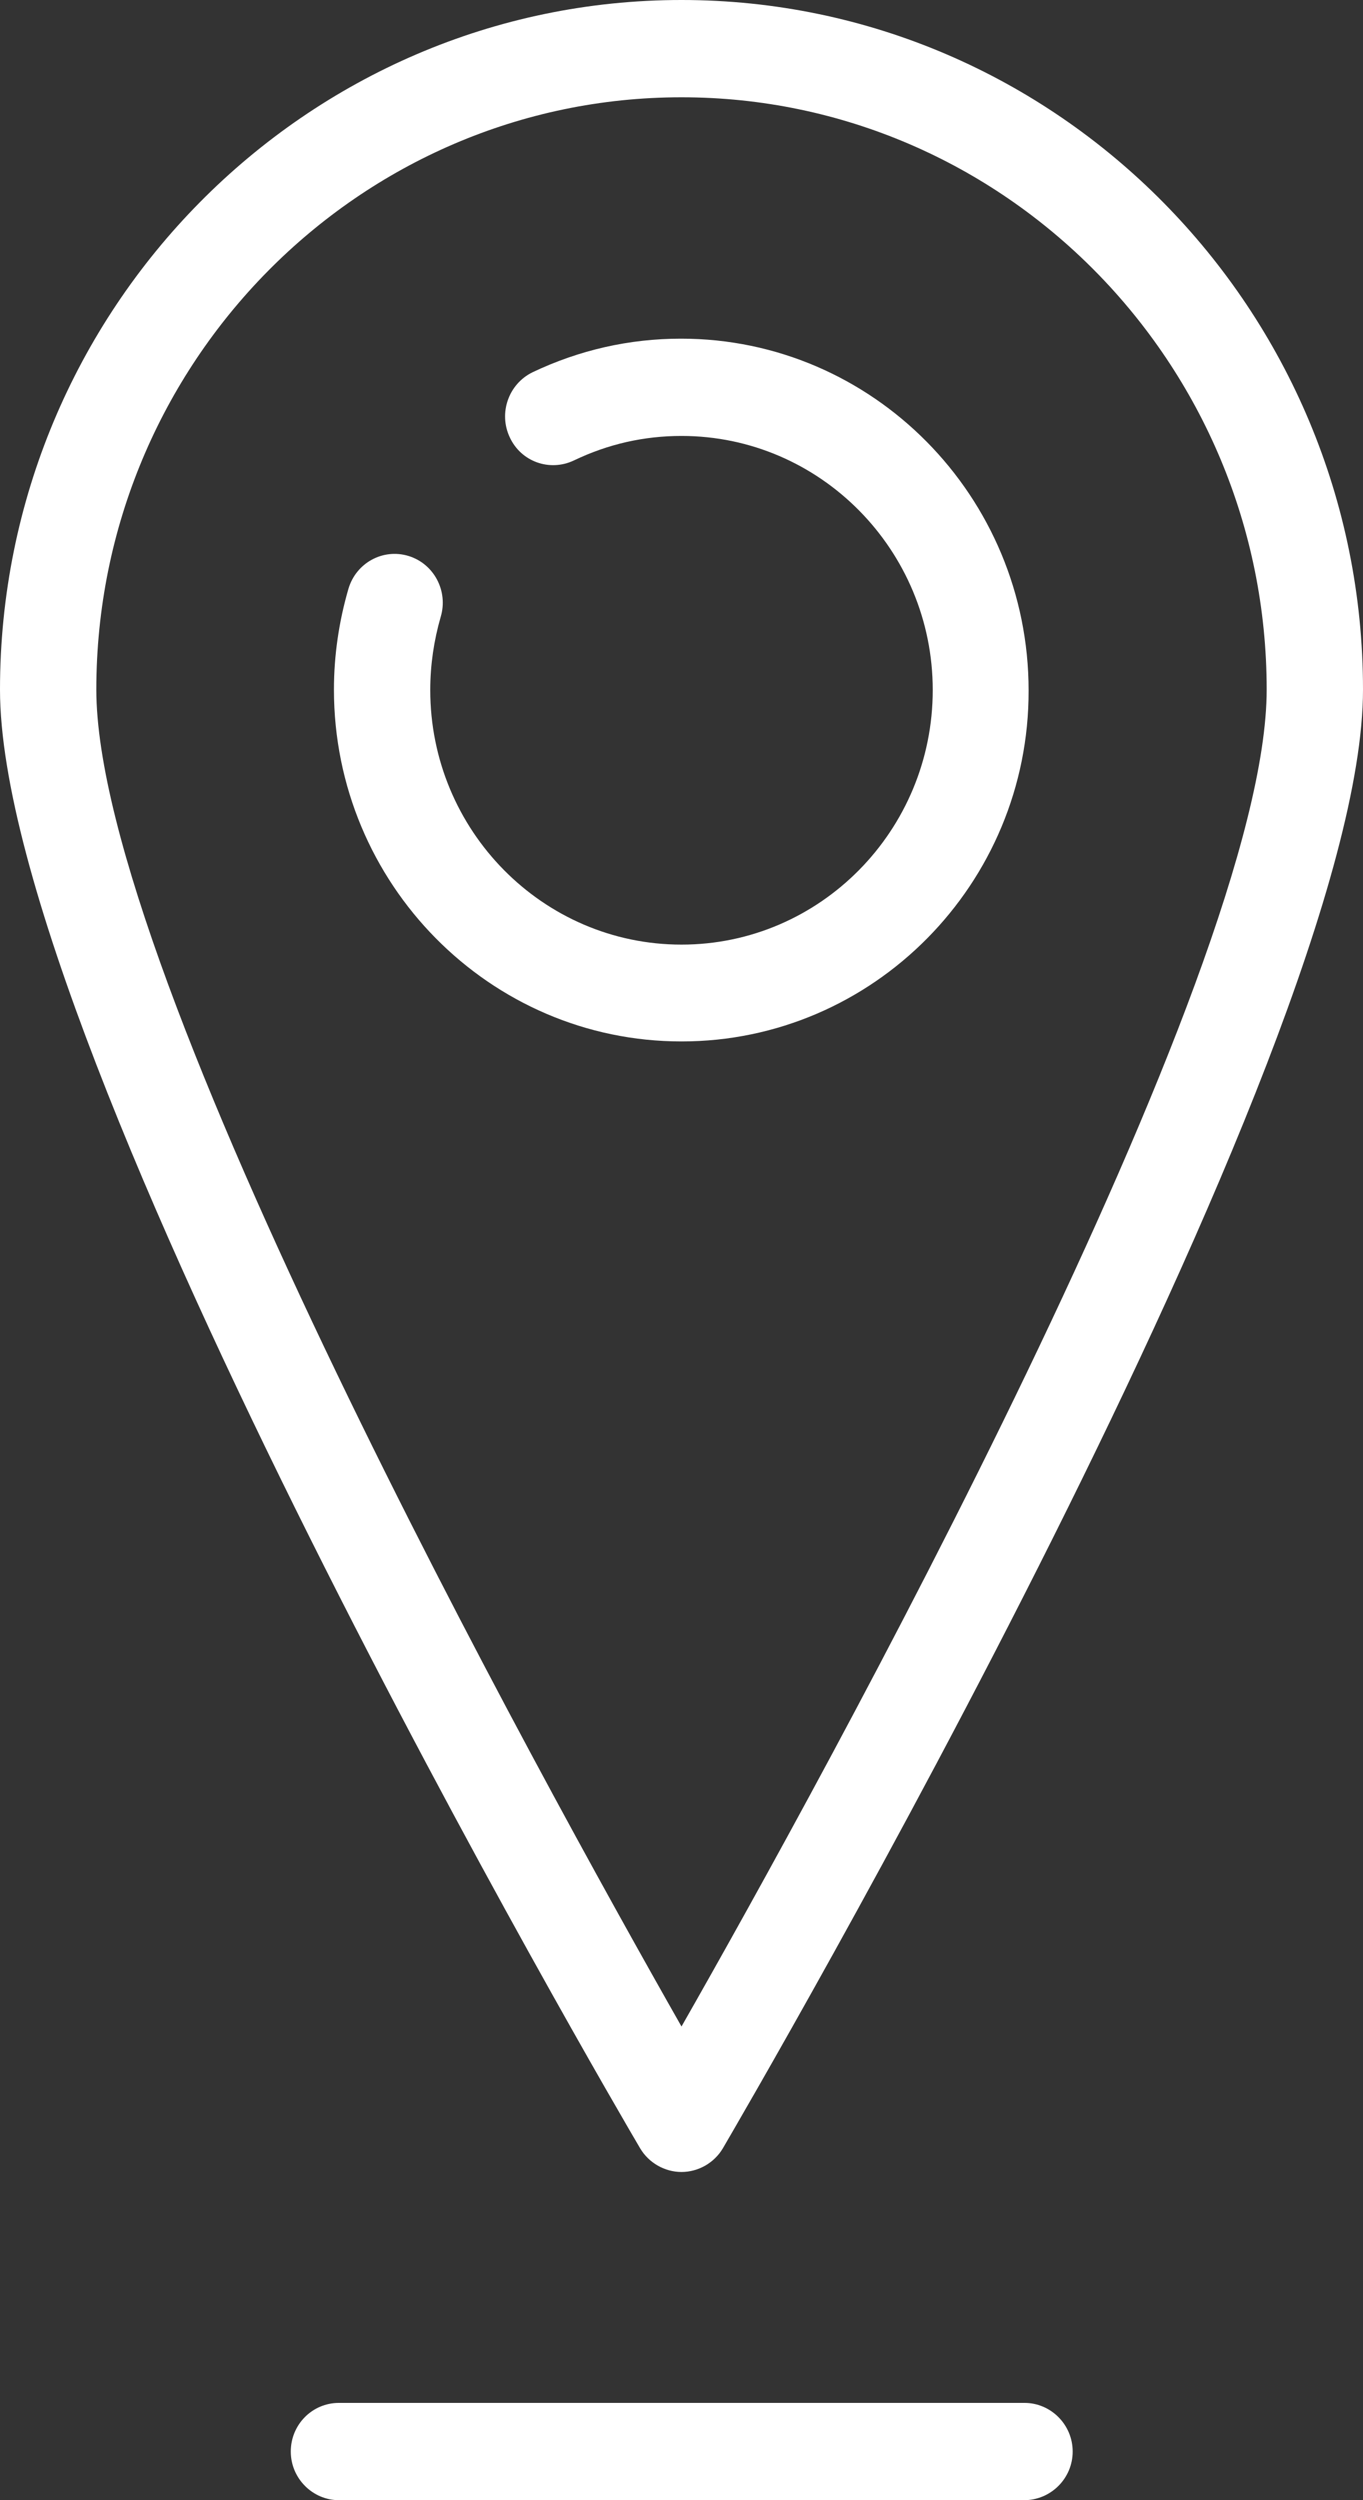
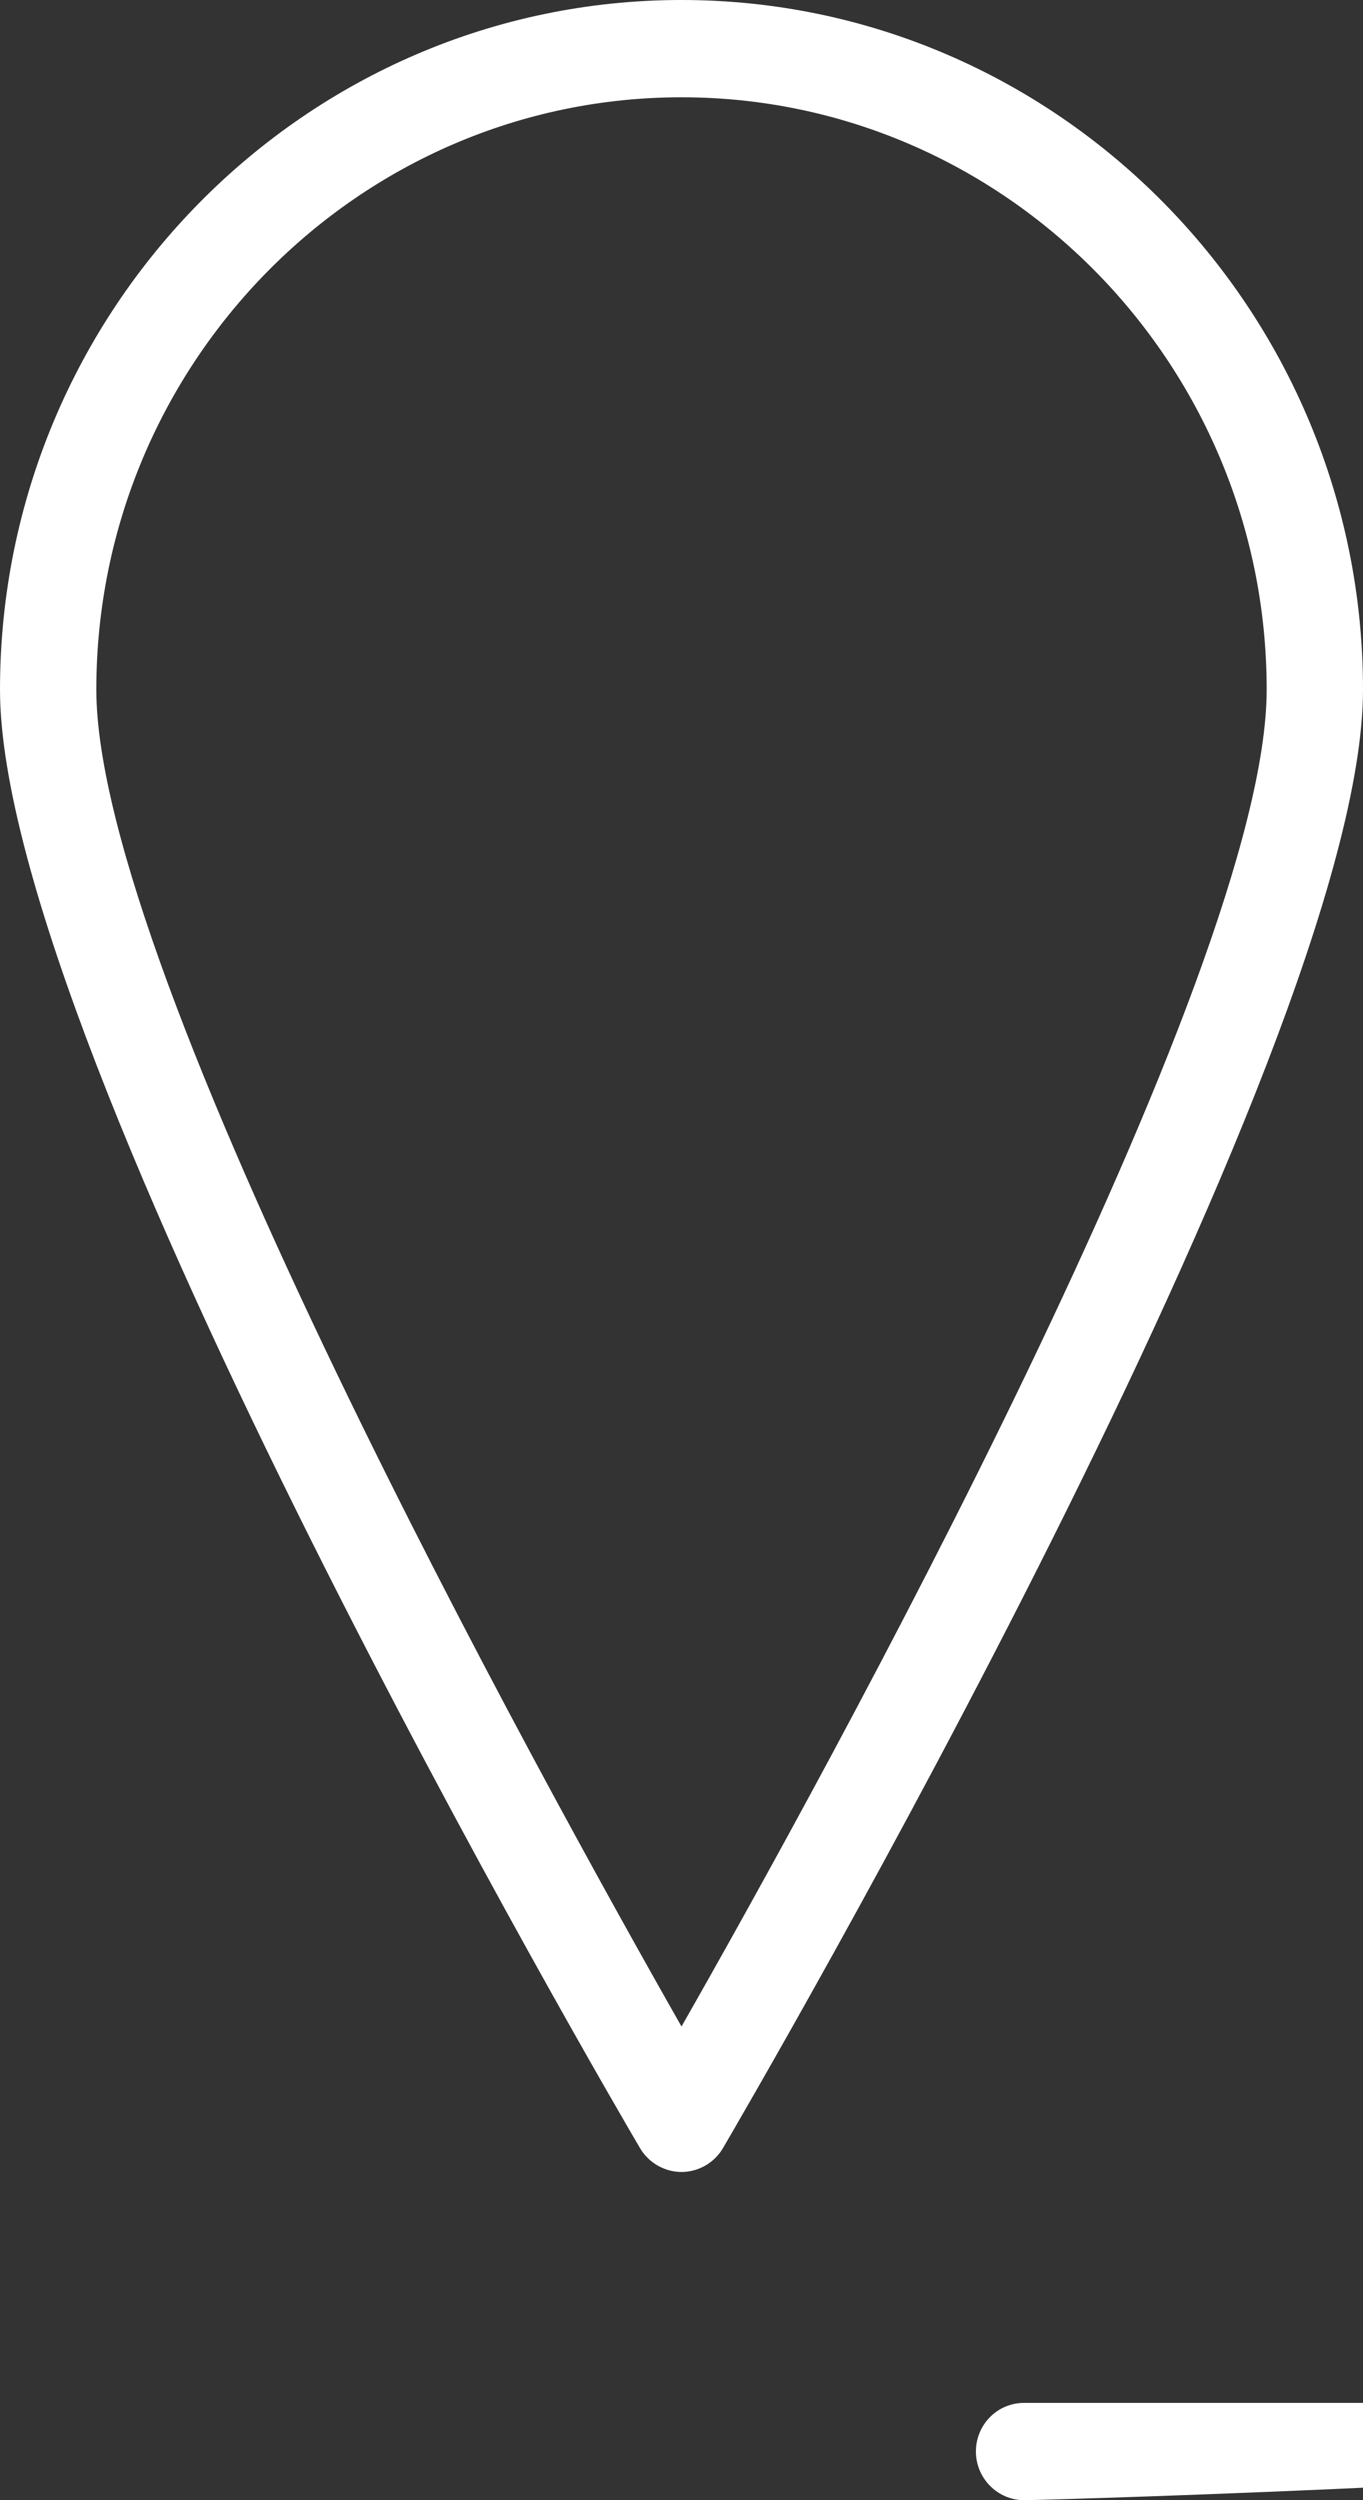
<svg xmlns="http://www.w3.org/2000/svg" version="1.1" id="Calque_2" x="0px" y="0px" viewBox="0 0 30 55" style="enable-background:new 0 0 30 55;" xml:space="preserve">
  <rect x="0" y="0" width="30" height="55" fill="#333333" stroke="none" />
  <style type="text/css">
	.st0{fill:#FFFFFF;}
</style>
  <g>
    <g>
      <path class="st0" d="M15,47.78c-0.37,0-0.72-0.2-0.91-0.52C13.51,46.28,0,23.16,0,15.17C0,6.81,6.73,0,15,0    c8.27,0,15,6.81,15,15.17c0,7.99-13.52,31.11-14.09,32.09C15.72,47.58,15.37,47.78,15,47.78z M15,2.14    c-7.1,0-12.88,5.85-12.88,13.03c0,6.28,9.81,24.01,12.88,29.41c3.08-5.4,12.88-23.13,12.88-29.41C27.88,7.99,22.1,2.14,15,2.14z" />
    </g>
    <g>
-       <path class="st0" d="M15,22.91c-4.22,0-7.65-3.47-7.65-7.74c0-0.75,0.11-1.5,0.32-2.22c0.17-0.57,0.76-0.89,1.32-0.72    C9.55,12.4,9.87,13,9.7,13.57c-0.15,0.52-0.23,1.06-0.23,1.61c0,3.09,2.48,5.6,5.53,5.6c3.05,0,5.53-2.51,5.53-5.6    c0-3.08-2.48-5.59-5.53-5.59c-0.83,0-1.62,0.18-2.37,0.54c-0.53,0.25-1.16,0.03-1.41-0.51c-0.25-0.53-0.03-1.17,0.5-1.43    c1.03-0.49,2.13-0.74,3.27-0.74c4.22,0,7.65,3.47,7.65,7.74C22.65,19.44,19.22,22.91,15,22.91z" />
-     </g>
+       </g>
    <g>
-       <path class="st0" d="M22.54,55H7.46c-0.58,0-1.06-0.48-1.06-1.07s0.47-1.07,1.06-1.07h15.09c0.58,0,1.06,0.48,1.06,1.07    S23.13,55,22.54,55z" />
+       <path class="st0" d="M22.54,55c-0.58,0-1.06-0.48-1.06-1.07s0.47-1.07,1.06-1.07h15.09c0.58,0,1.06,0.48,1.06,1.07    S23.13,55,22.54,55z" />
    </g>
  </g>
</svg>